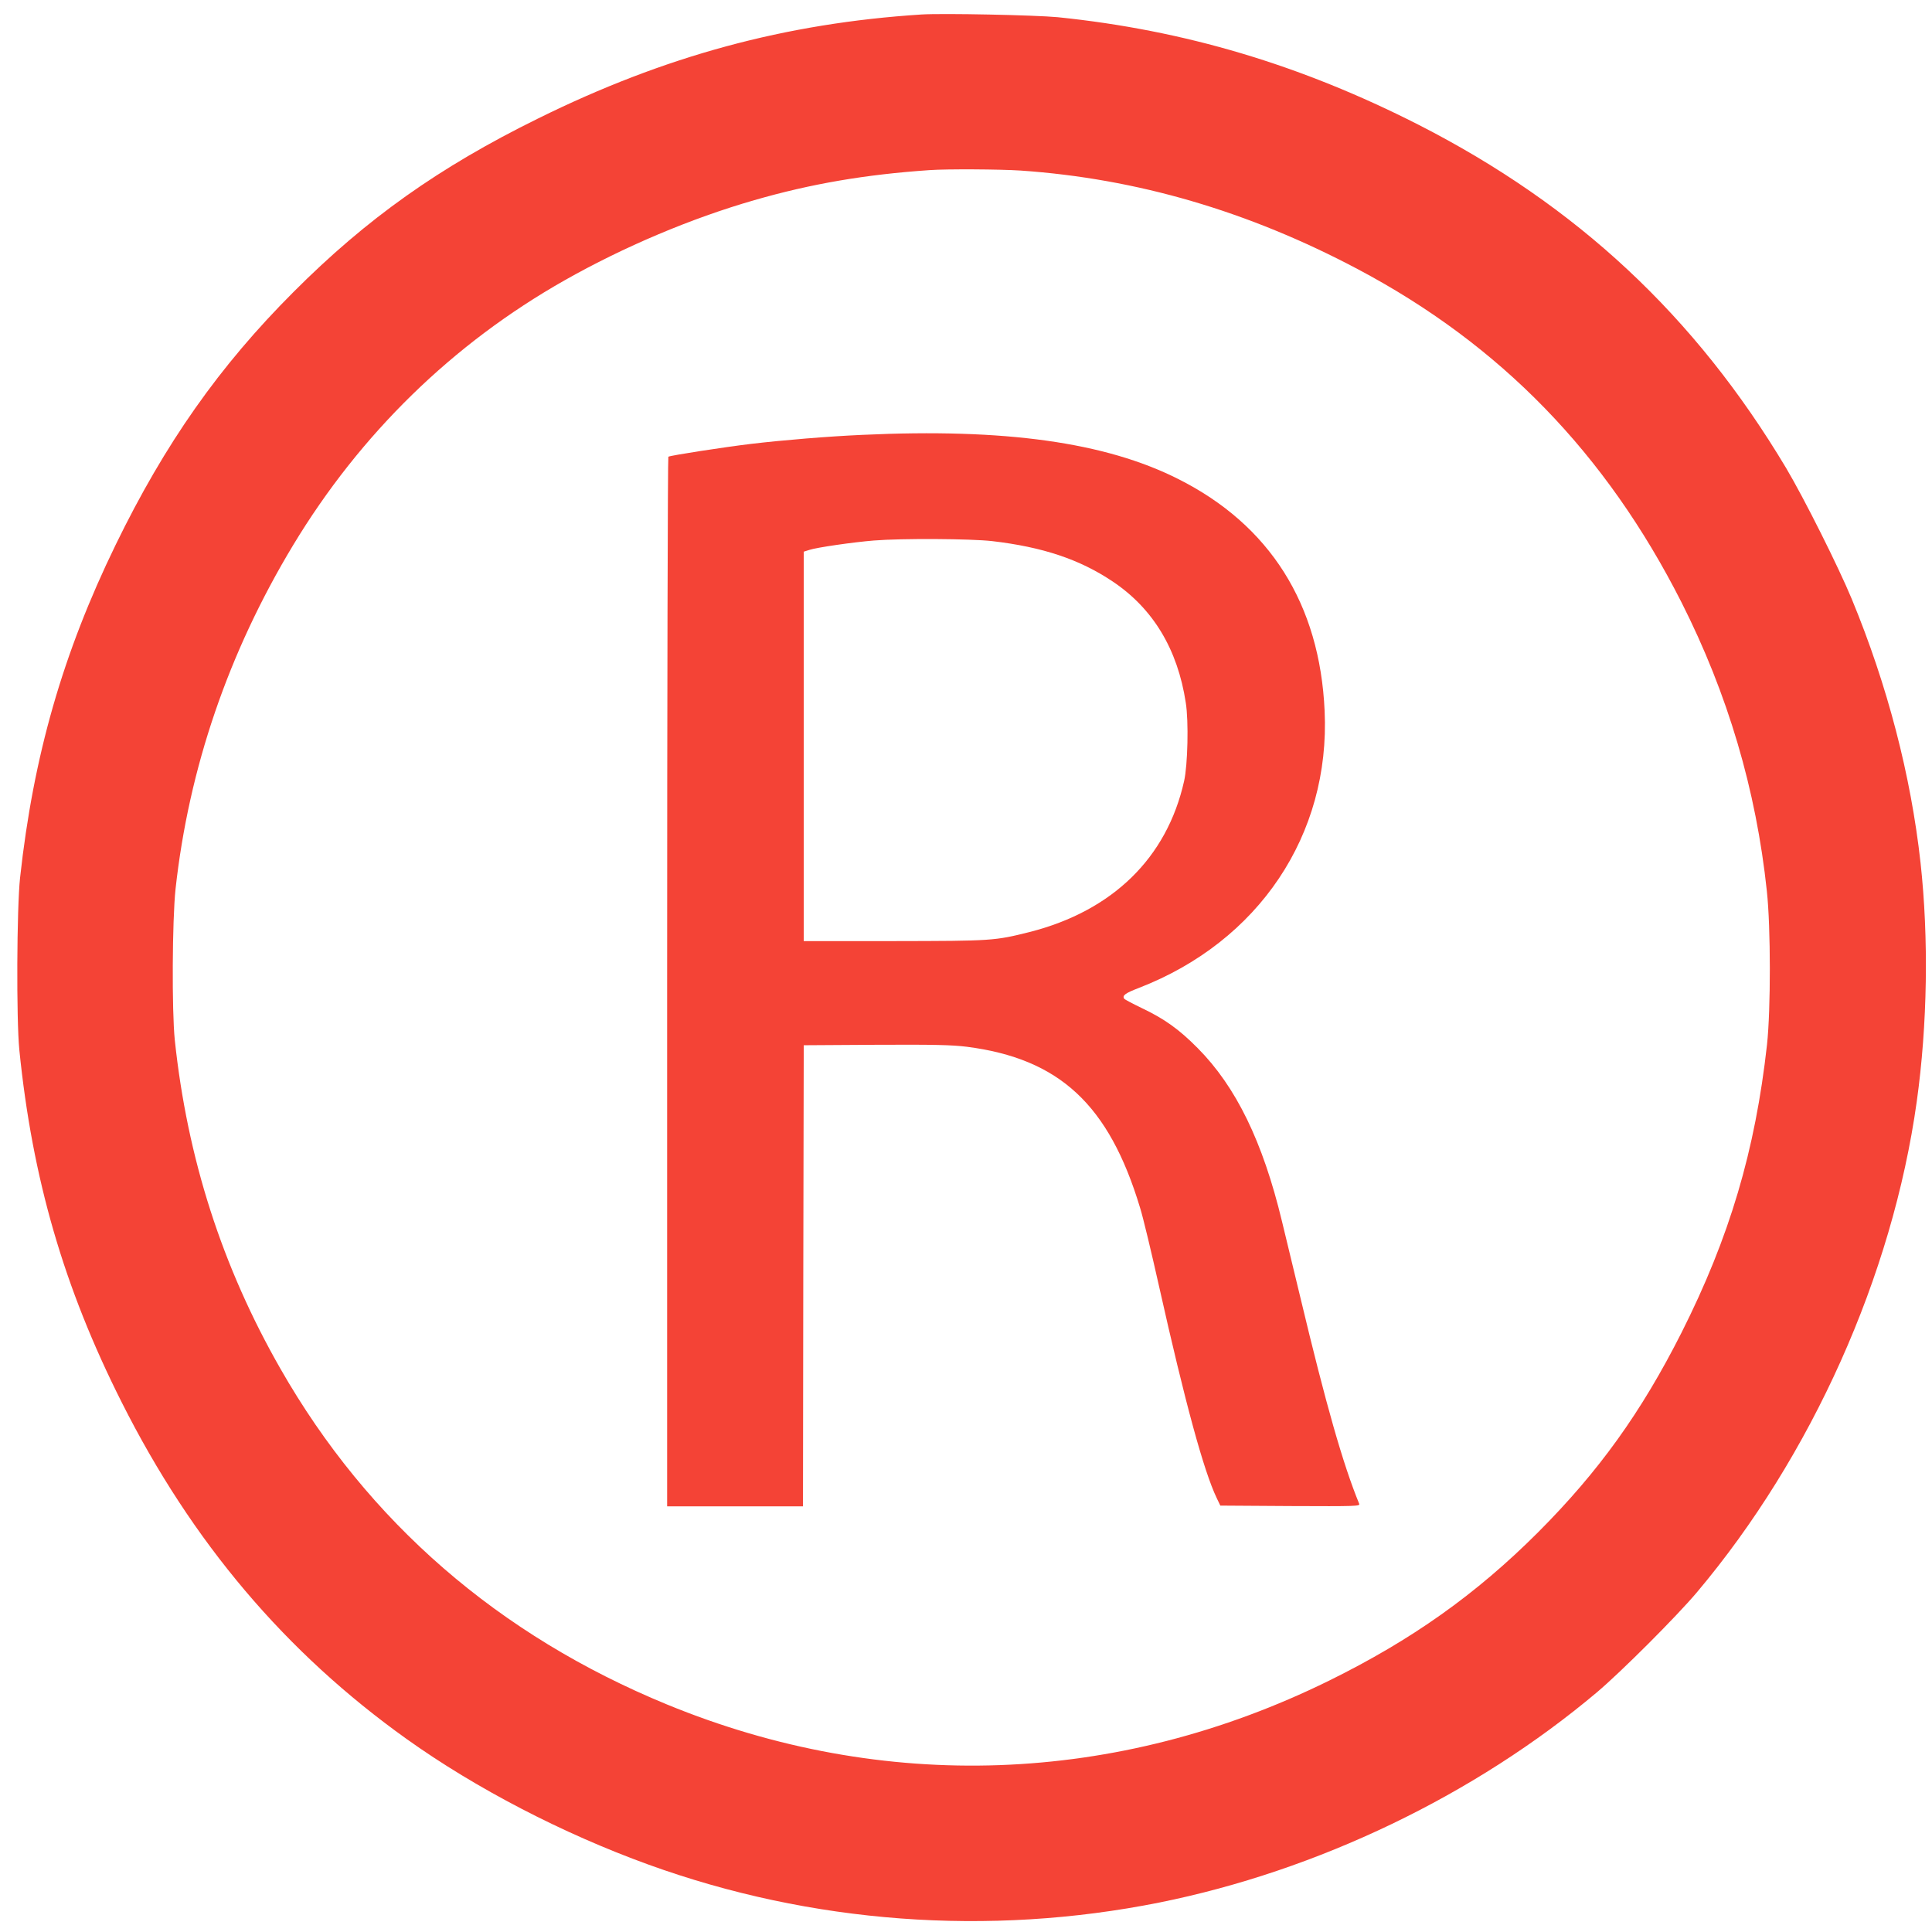
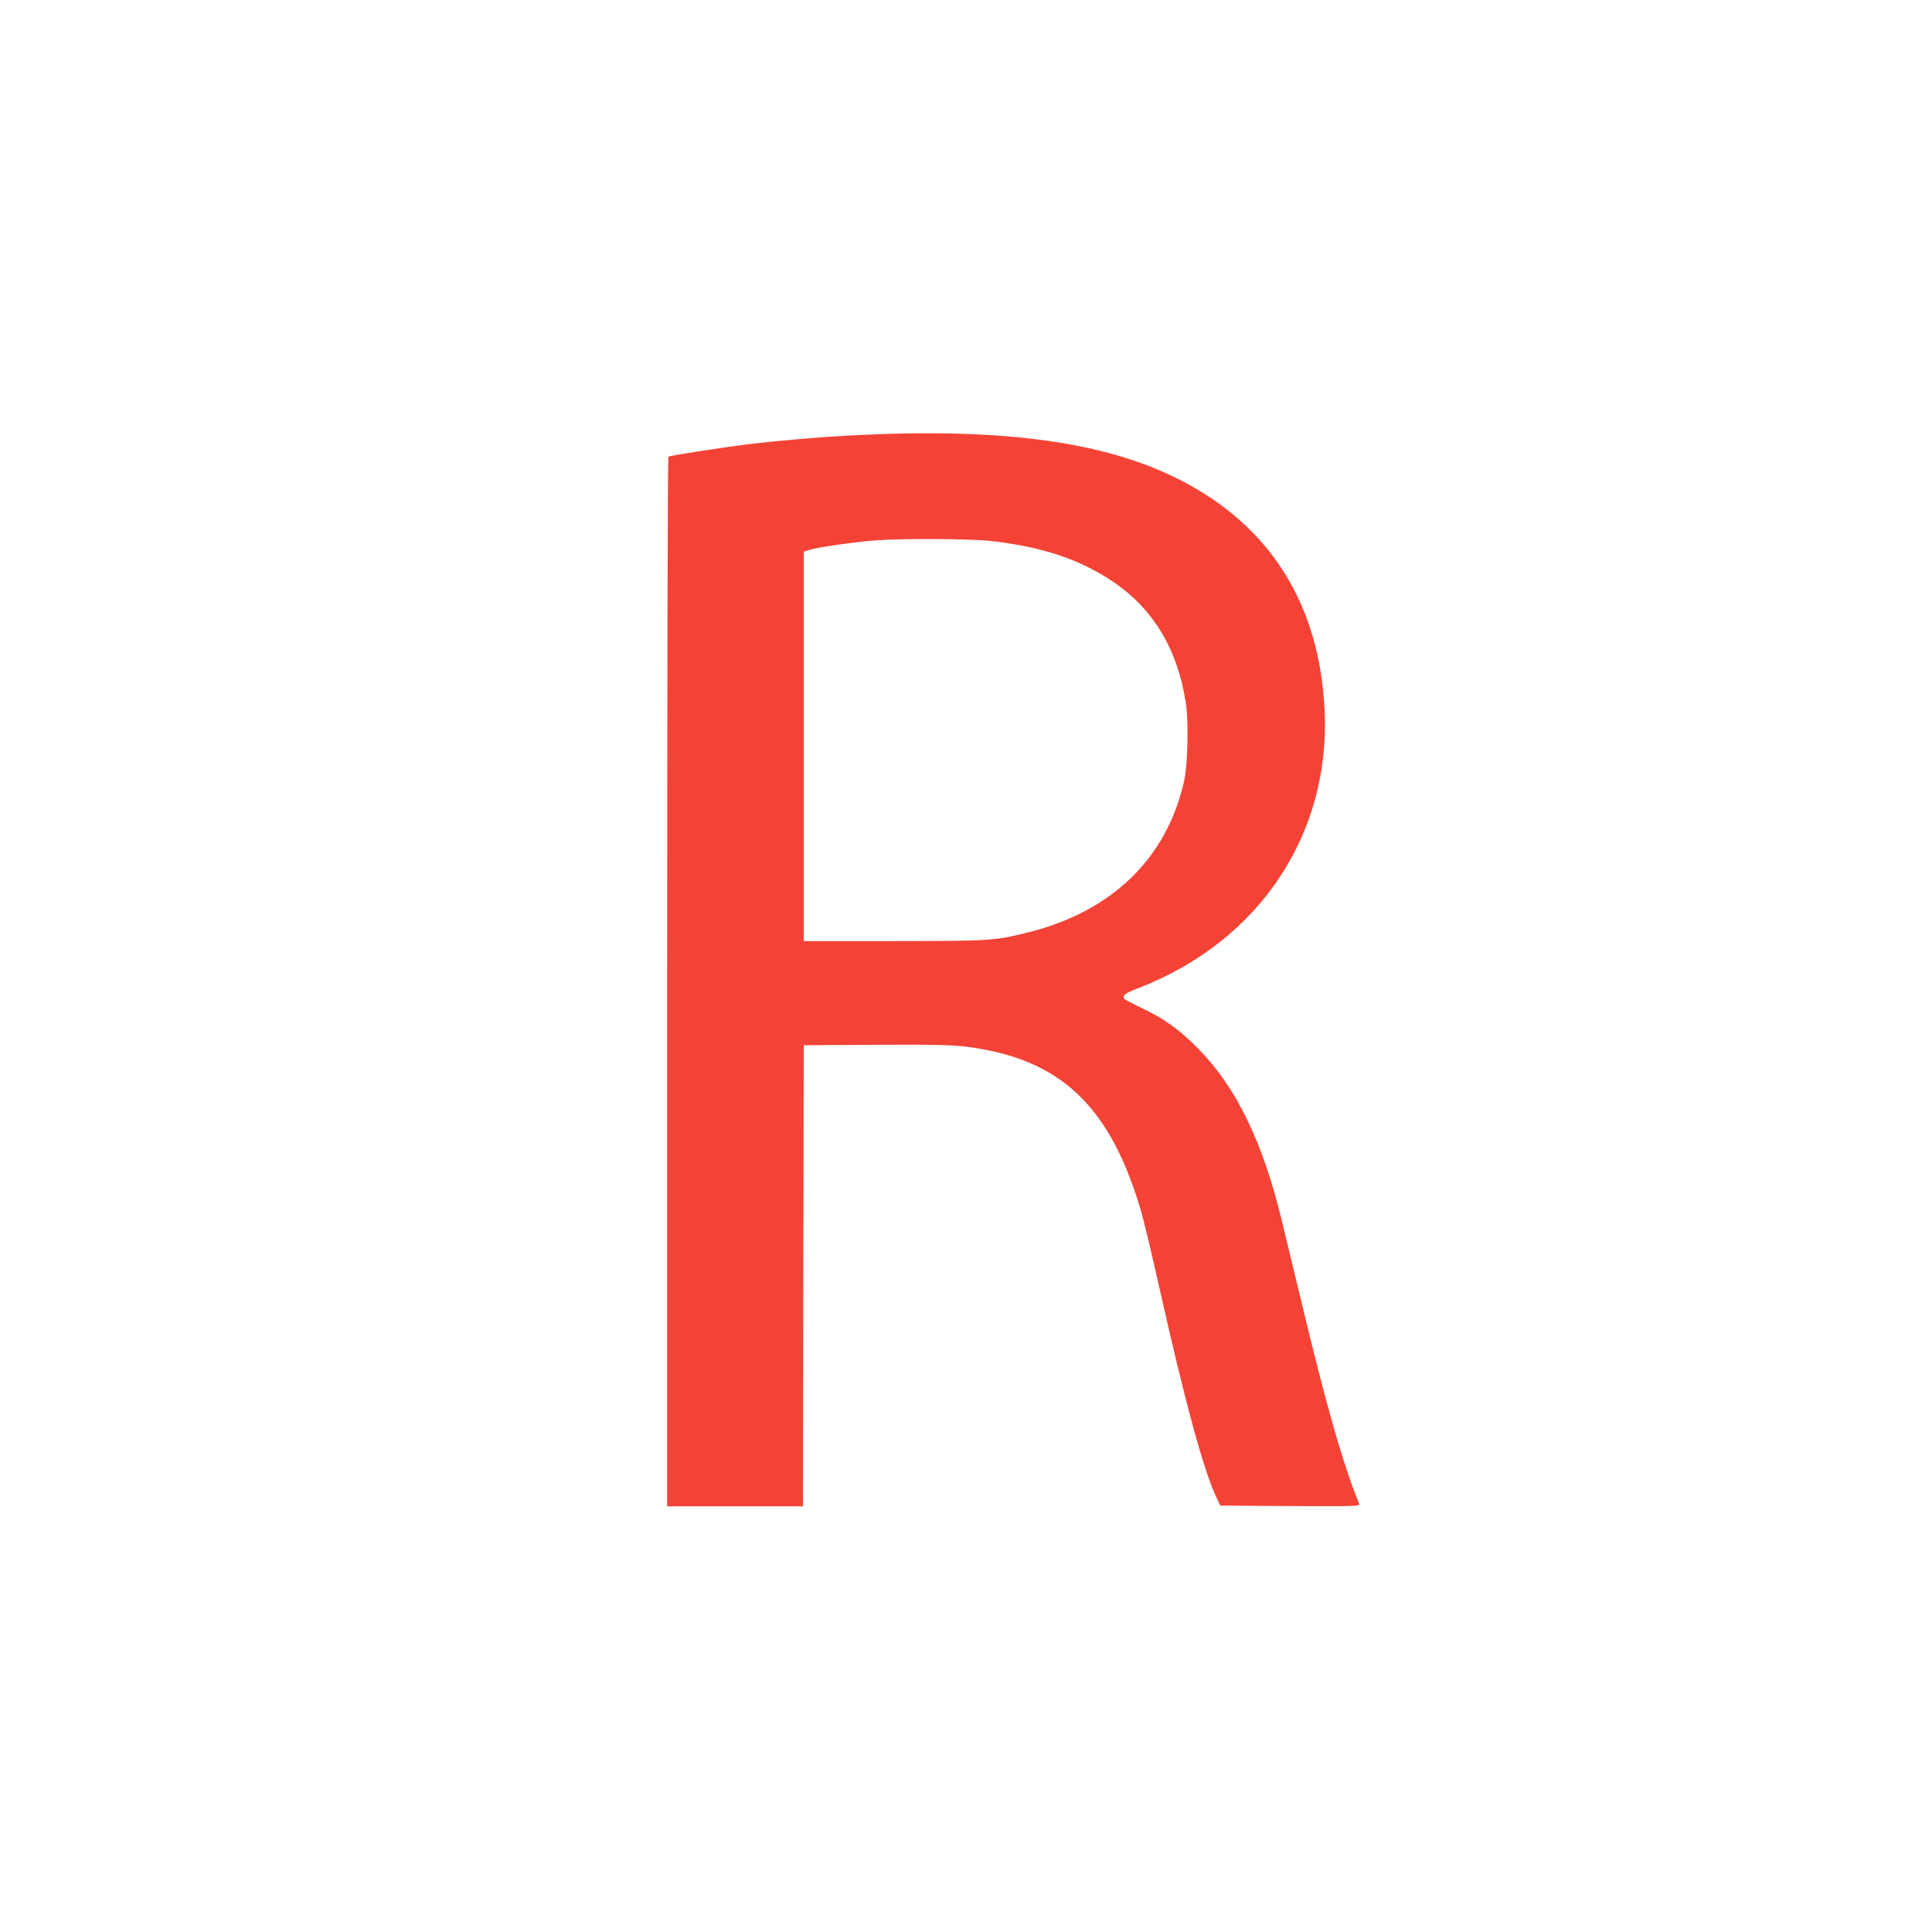
<svg xmlns="http://www.w3.org/2000/svg" version="1.0" width="1280pt" height="1280pt" viewBox="0 0 1280 1280" preserveAspectRatio="xMidYMid meet">
  <g transform="translate(0,1280) scale(0.1,-0.1)" fill="#f44336" stroke="none">
-     <path d="M6105 12704 c-901 -58 -1702 -275 -2540 -689 -656 -323 -1136 -664 -1620 -1149 -492 -492 -852 -1004 -1179 -1676 -350 -719 -545 -1399 -633 -2205 -22 -204 -25 -937 -5 -1140 86 -854 295 -1575 678 -2335 467 -928 1085 -1658 1889 -2232 458 -327 1034 -626 1600 -831 1079 -391 2254 -478 3385 -252 1049 211 2090 711 2900 1393 161 136 526 501 662 662 760 902 1296 2098 1457 3252 71 508 80 1082 25 1583 -64 578 -219 1174 -455 1745 -88 213 -317 670 -436 870 -602 1007 -1385 1738 -2438 2275 -777 395 -1546 625 -2387 711 -146 14 -761 27 -903 18z m657 -1034 c770 -53 1509 -269 2235 -654 945 -501 1643 -1220 2143 -2206 307 -607 495 -1243 566 -1915 26 -241 26 -783 1 -1015 -78 -703 -248 -1277 -567 -1910 -267 -528 -548 -919 -949 -1321 -412 -412 -838 -714 -1386 -984 -1406 -692 -2951 -747 -4385 -158 -1117 459 -1982 1210 -2561 2223 -388 678 -618 1396 -701 2180 -20 195 -17 793 5 1000 88 800 350 1567 779 2278 445 737 1057 1335 1799 1755 392 222 839 411 1257 531 374 108 735 170 1162 199 114 8 463 6 602 -3z" />
    <path d="M5715 9919 c-227 -10 -531 -35 -740 -60 -175 -21 -533 -76 -547 -85 -4 -3 -8 -1569 -8 -3480 l0 -3474 450 0 450 0 2 1528 3 1527 480 3 c387 2 503 -1 600 -13 614 -79 942 -383 1148 -1066 20 -63 76 -298 126 -521 174 -777 296 -1223 382 -1403 l24 -50 464 -3 c439 -2 463 -1 456 15 -107 261 -220 656 -390 1368 -43 176 -97 403 -122 505 -127 527 -304 890 -558 1146 -124 125 -220 194 -374 267 -58 28 -109 55 -113 60 -14 22 7 37 98 72 795 308 1268 1015 1230 1835 -32 708 -363 1232 -971 1537 -482 243 -1148 336 -2090 292z m858 -704 c335 -39 580 -121 798 -267 268 -179 431 -449 485 -803 20 -124 13 -413 -11 -520 -114 -509 -474 -860 -1024 -1000 -232 -58 -246 -59 -896 -60 l-600 0 0 1290 0 1290 38 12 c48 16 290 51 427 62 186 15 643 12 783 -4z" />
  </g>
</svg>